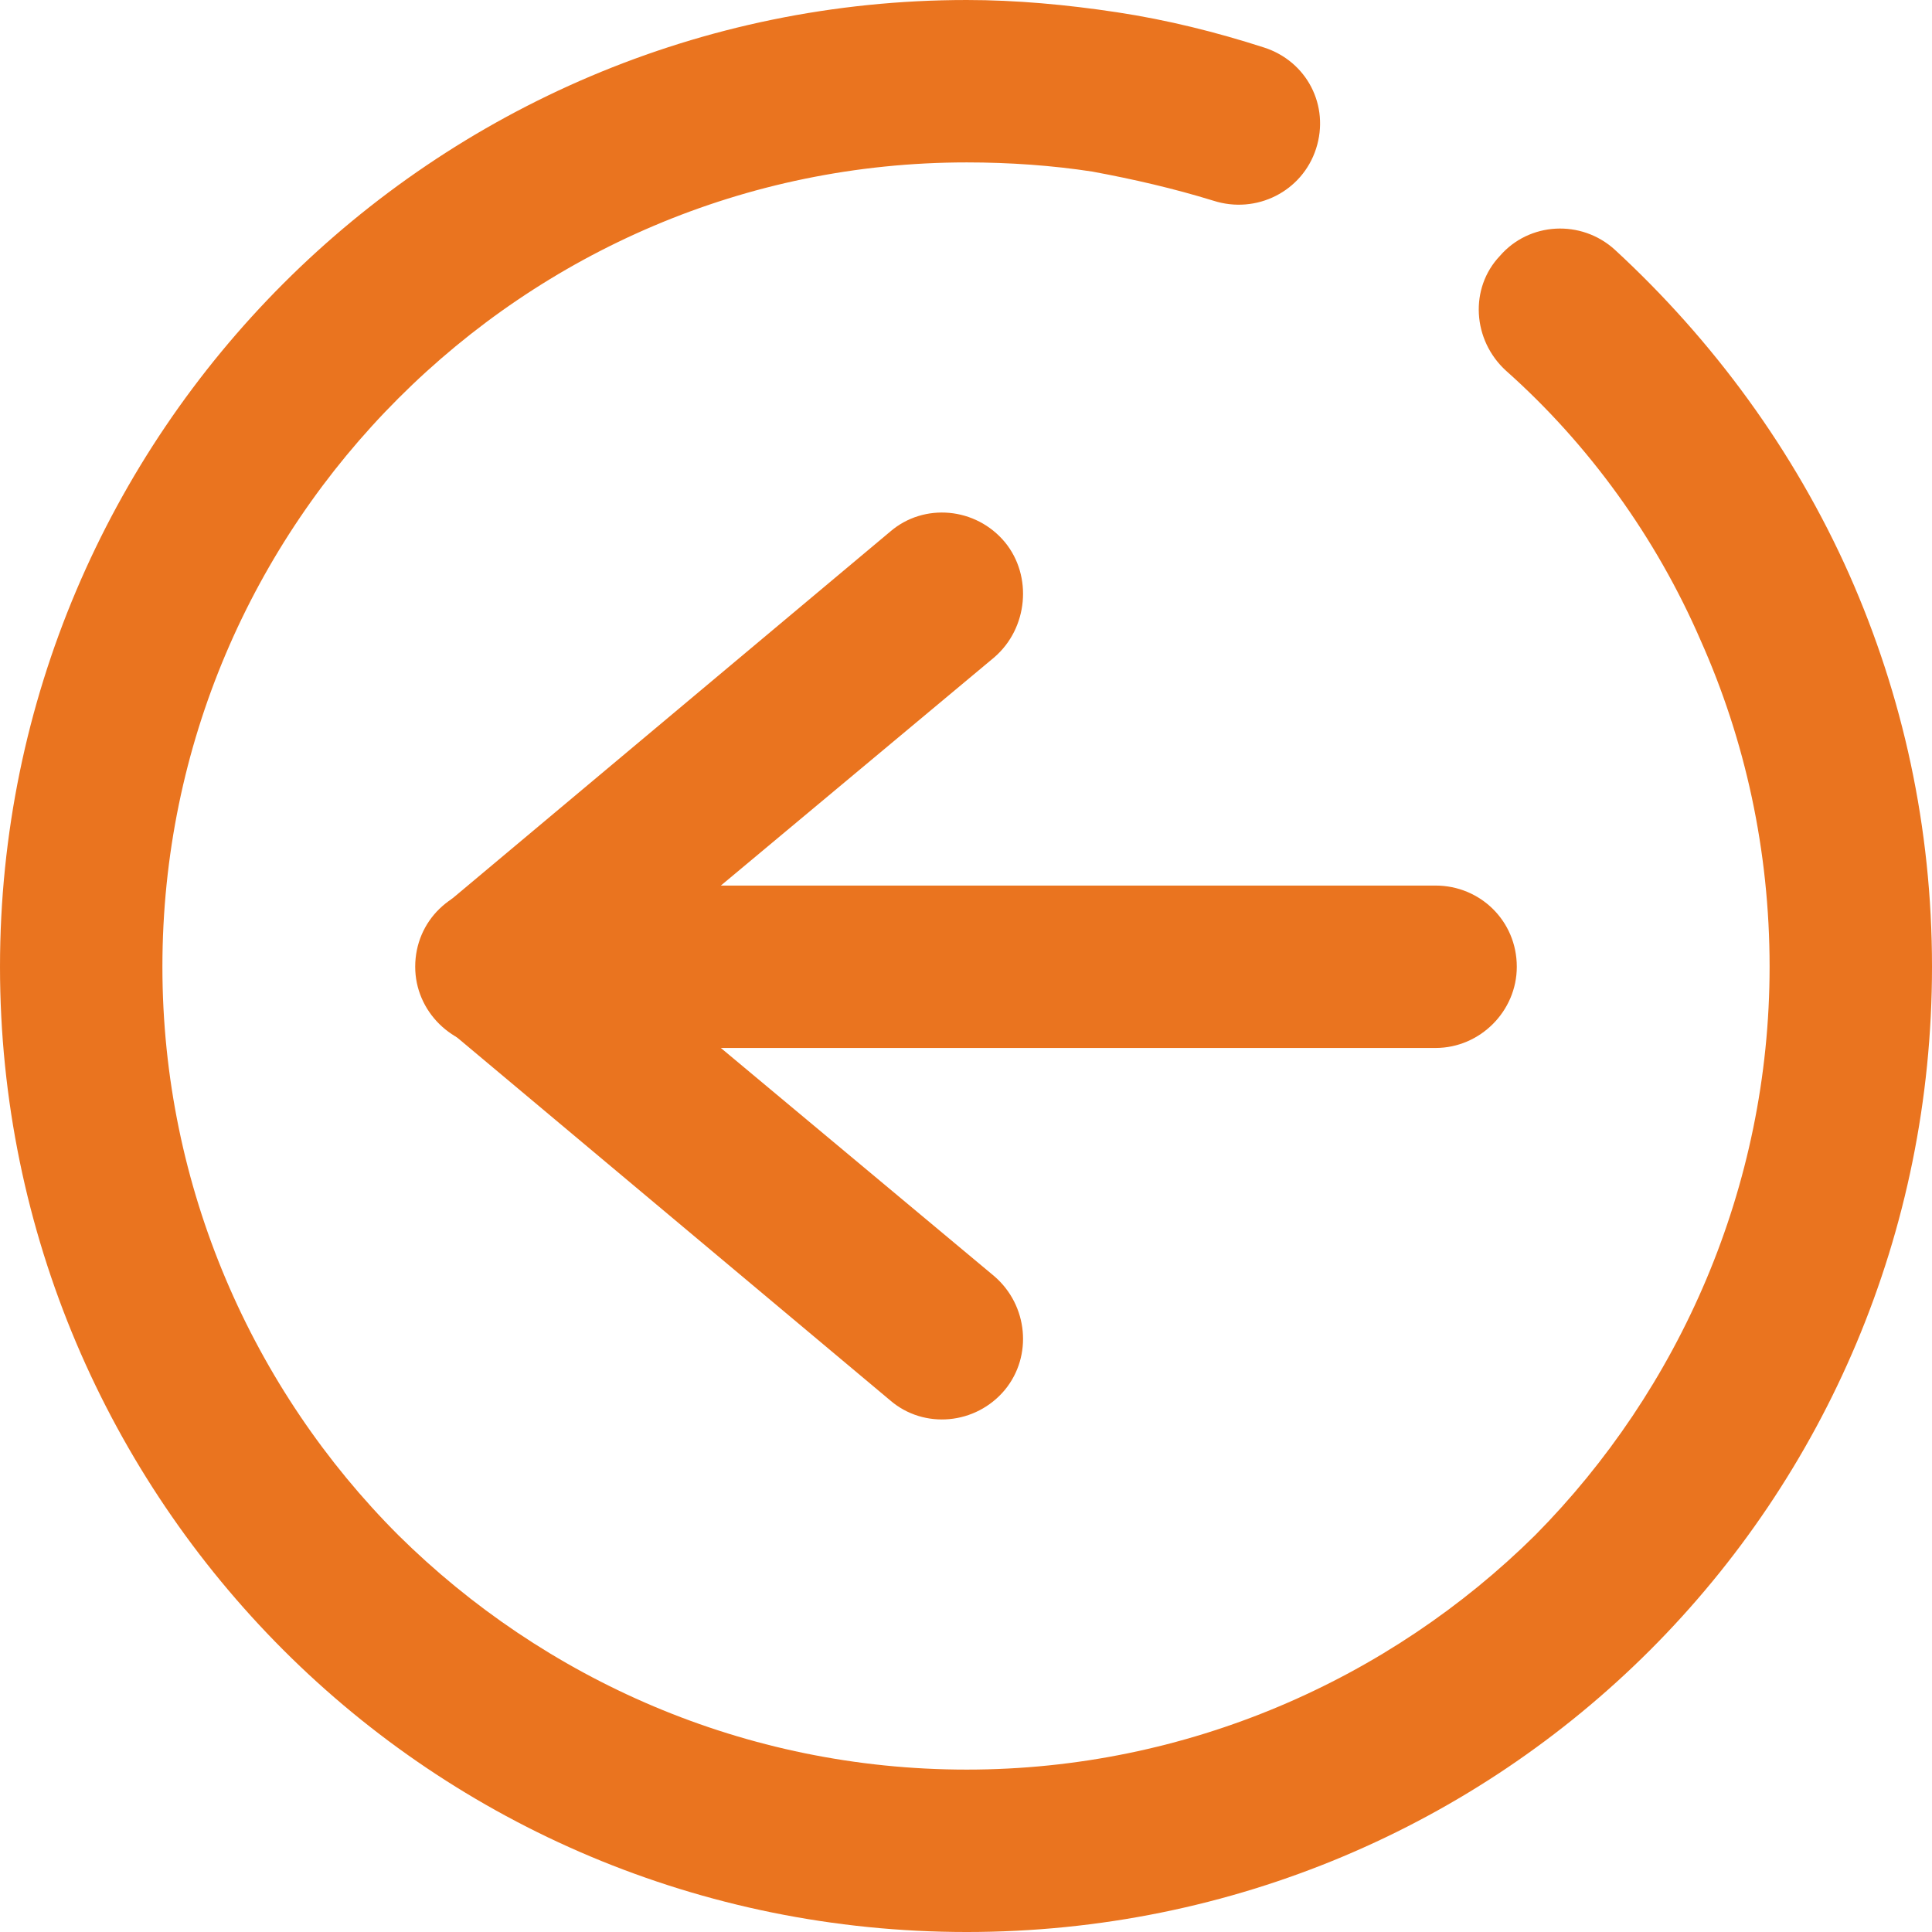
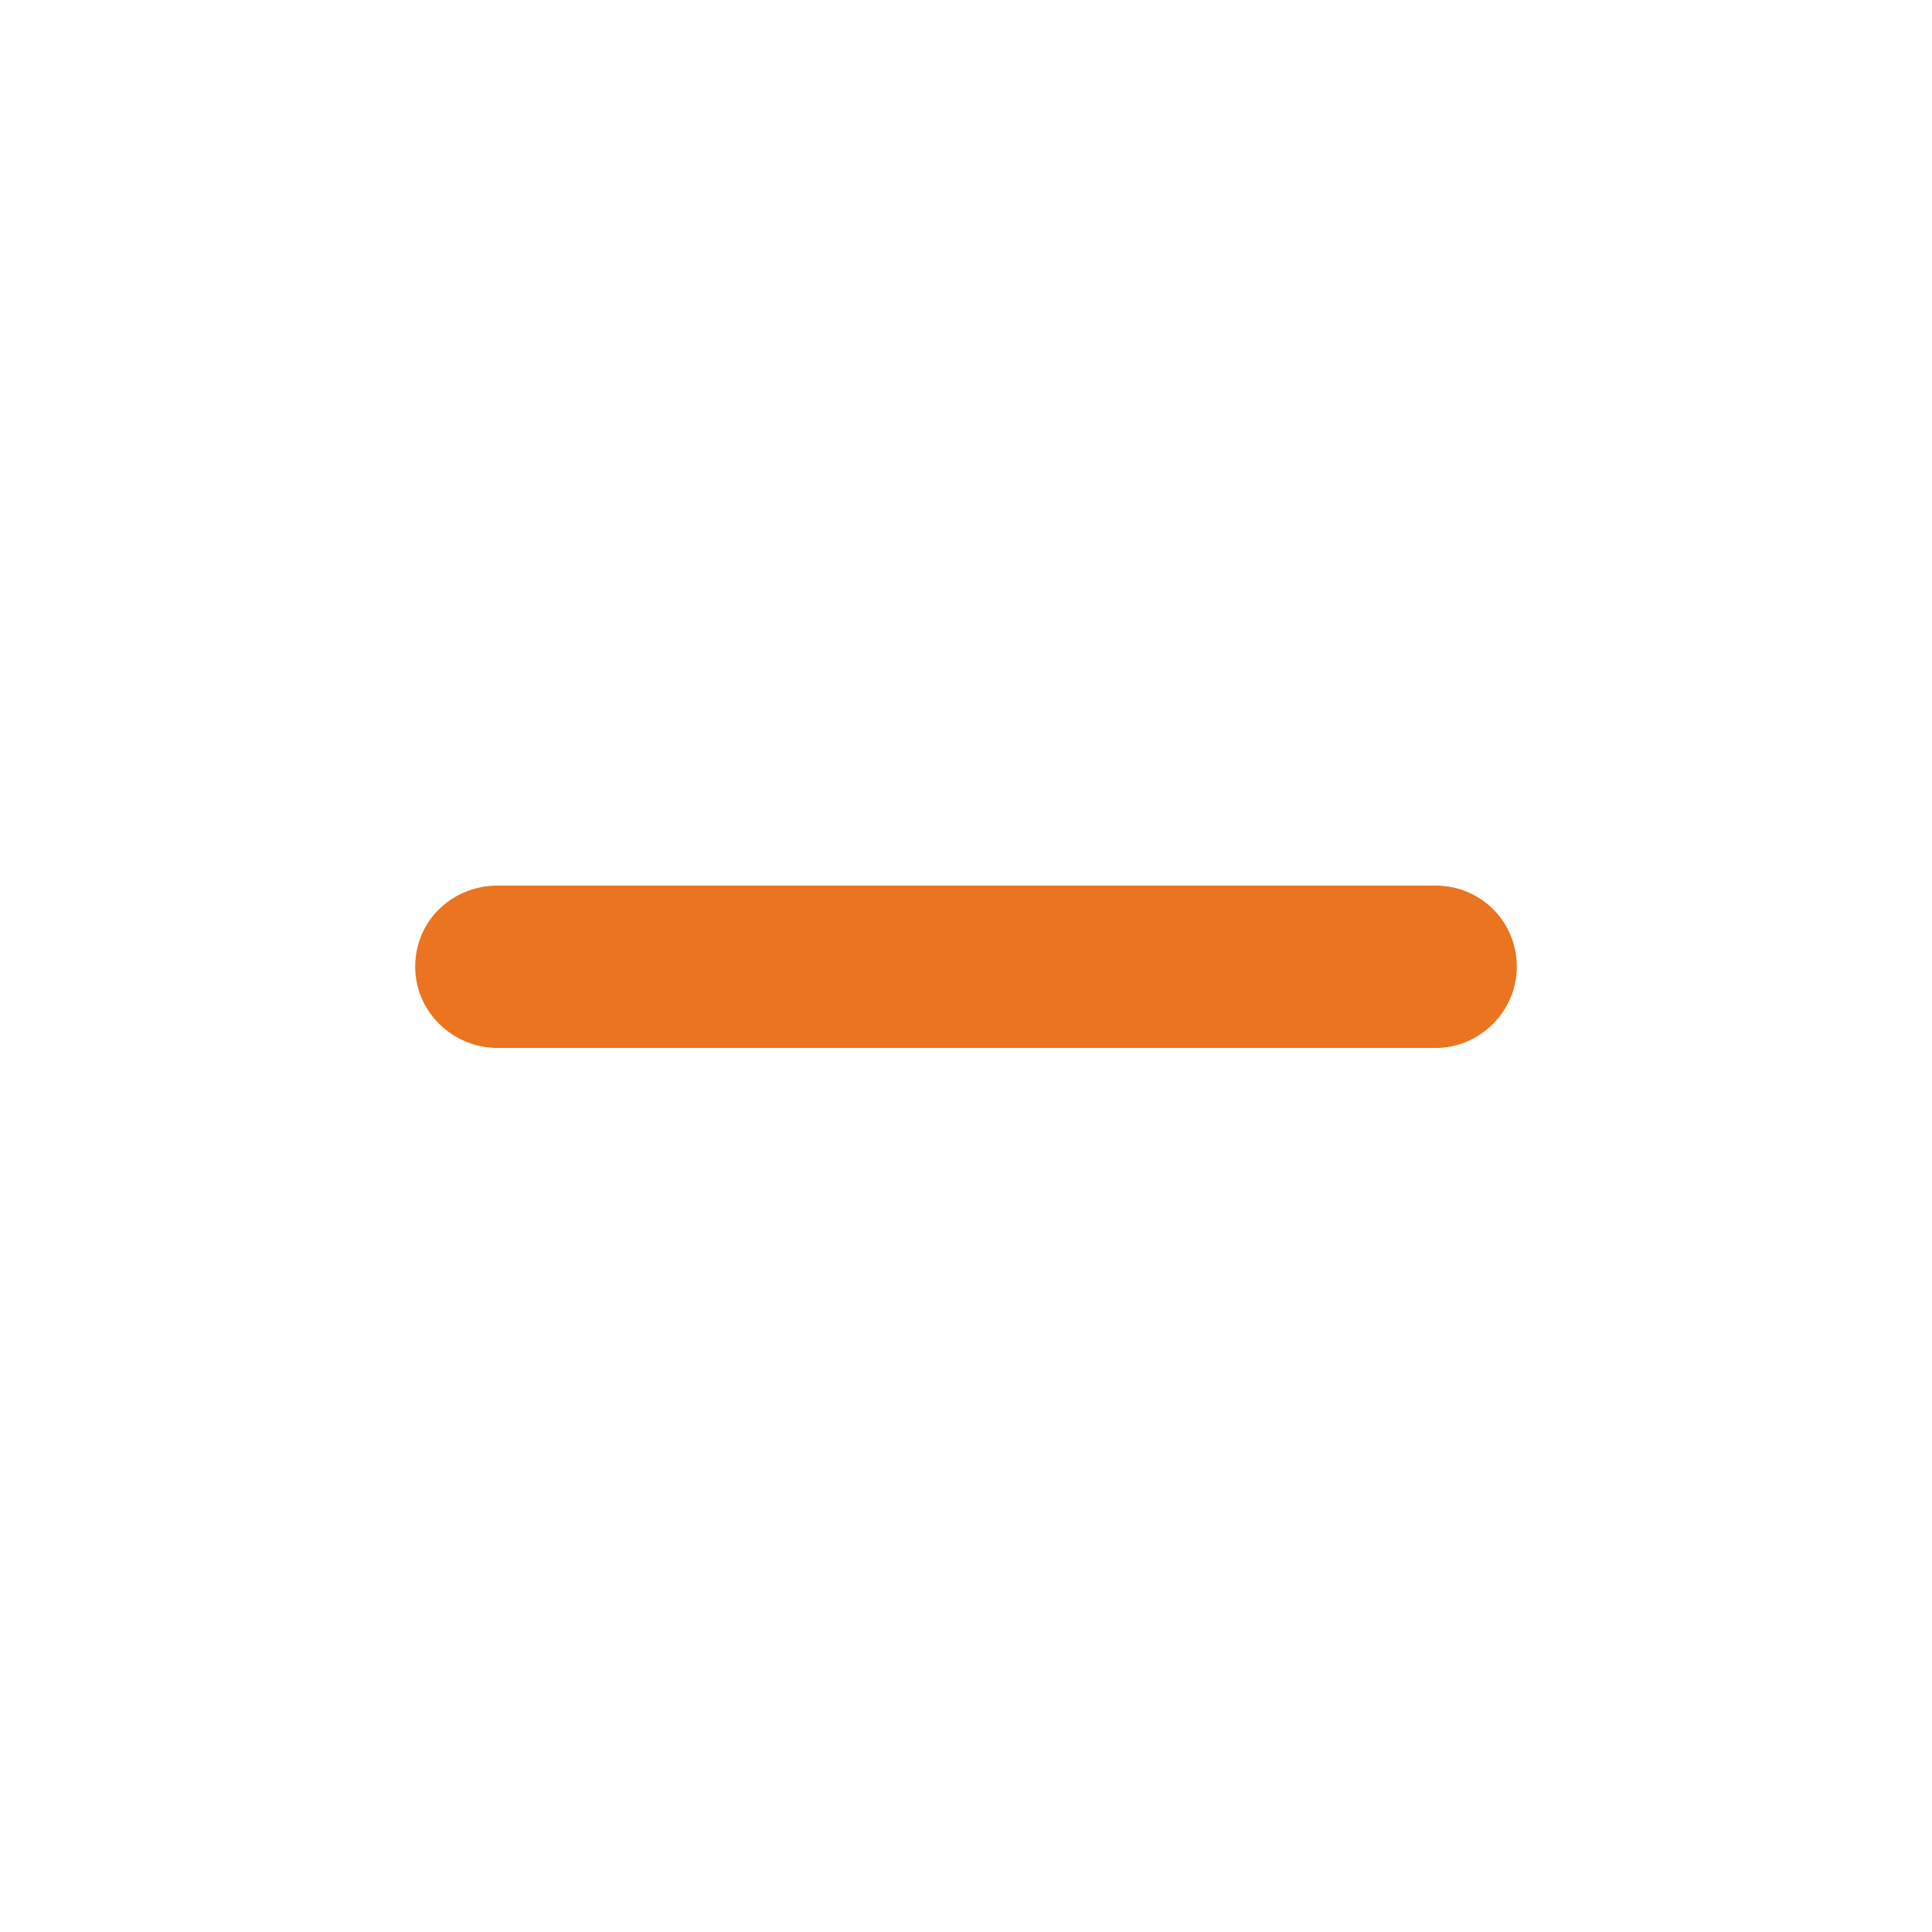
<svg xmlns="http://www.w3.org/2000/svg" xml:space="preserve" width="395px" height="395px" version="1.1" style="shape-rendering:geometricPrecision; text-rendering:geometricPrecision; image-rendering:optimizeQuality; fill-rule:evenodd; clip-rule:evenodd" viewBox="0 0 12.61 12.61">
  <defs>
    <style type="text/css"> .fil0 {fill:#EA741F;fill-rule:nonzero} </style>
  </defs>
  <g id="Слой_x0020_1">
-     <path class="fil0" d="M7.92 1.31c0.28,0.09 0.58,-0.06 0.67,-0.34 0.09,-0.28 -0.06,-0.57 -0.34,-0.66 -0.31,-0.1 -0.63,-0.18 -0.96,-0.23 -0.33,-0.05 -0.66,-0.08 -0.98,-0.08 -1.74,0 -3.32,0.71 -4.46,1.85 -1.14,1.14 -1.85,2.72 -1.85,4.46 0,1.74 0.71,3.32 1.85,4.46 1.14,1.14 2.72,1.84 4.46,1.84 1.74,0 3.32,-0.7 4.46,-1.84 1.14,-1.14 1.84,-2.72 1.84,-4.46 0,-0.91 -0.19,-1.77 -0.54,-2.56 -0.36,-0.81 -0.89,-1.53 -1.53,-2.12 -0.22,-0.2 -0.56,-0.18 -0.75,0.04 -0.2,0.21 -0.18,0.55 0.04,0.75 0.54,0.48 0.98,1.09 1.27,1.76 0.29,0.65 0.45,1.37 0.45,2.13 0,1.44 -0.59,2.76 -1.53,3.71 -0.95,0.94 -2.27,1.53 -3.71,1.53 -1.45,0 -2.76,-0.59 -3.71,-1.53 -0.95,-0.95 -1.54,-2.27 -1.54,-3.71 0,-1.45 0.59,-2.76 1.54,-3.71 0.95,-0.95 2.26,-1.54 3.71,-1.54 0.28,0 0.56,0.02 0.82,0.06 0.27,0.05 0.53,0.11 0.79,0.19z" />
    <path class="fil0" d="M9.37 6.84c0.29,0 0.53,-0.24 0.53,-0.53 0,-0.3 -0.24,-0.53 -0.53,-0.53l-6.12 0c-0.3,0 -0.54,0.23 -0.54,0.53 0,0.29 0.24,0.53 0.54,0.53l6.12 0z" />
-     <path class="fil0" d="M5.81 9.14c0.22,0.19 0.56,0.16 0.75,-0.07 0.18,-0.22 0.15,-0.55 -0.07,-0.74l-2.42 -2.02 2.42 -2.02c0.22,-0.19 0.25,-0.53 0.07,-0.75 -0.19,-0.23 -0.53,-0.26 -0.75,-0.07l-2.9 2.43c-0.02,0.02 -0.05,0.04 -0.07,0.07 -0.19,0.22 -0.16,0.56 0.07,0.74l2.9 2.43z" />
  </g>
</svg>